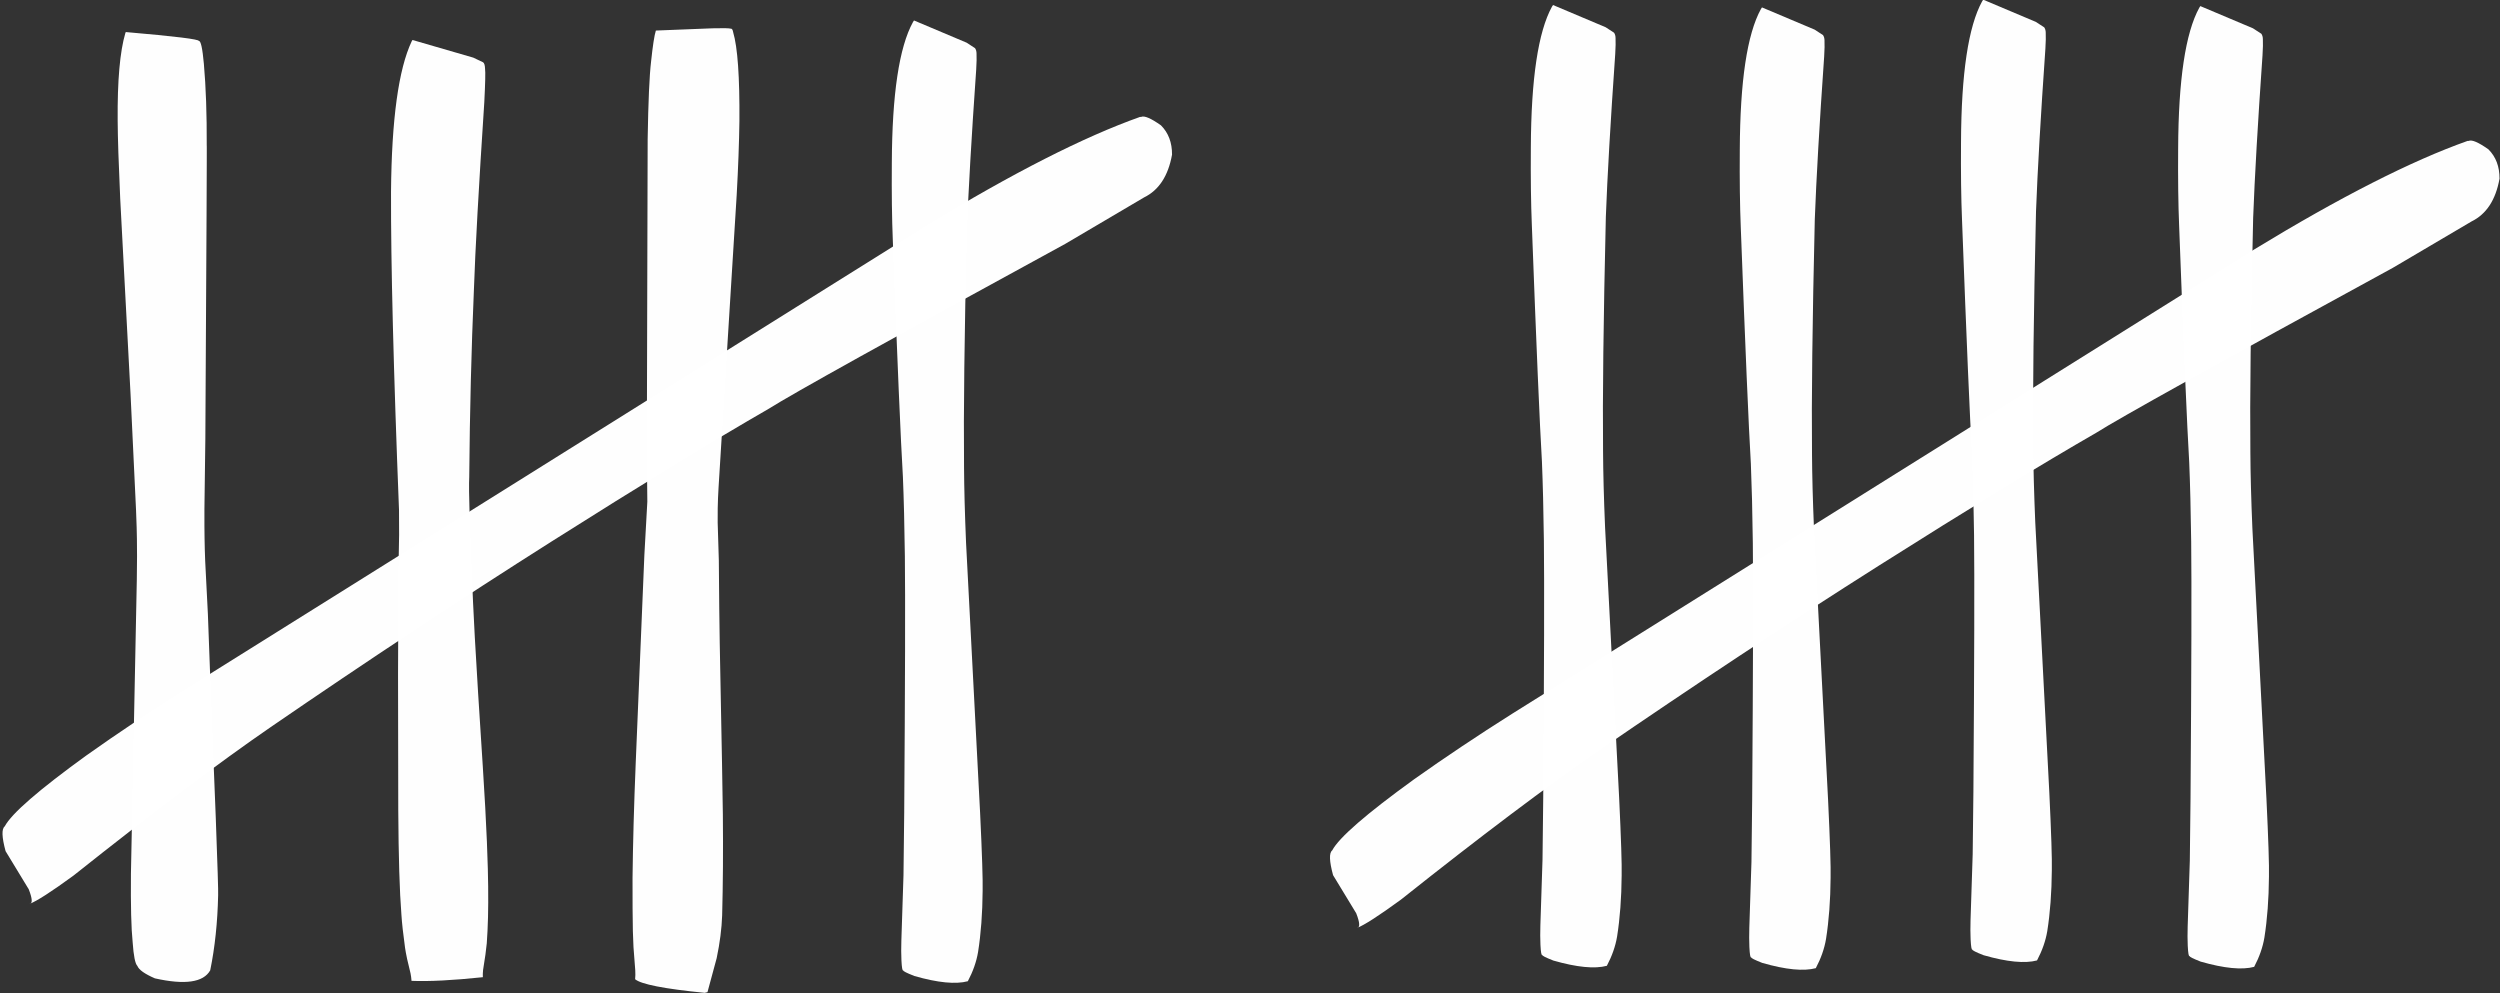
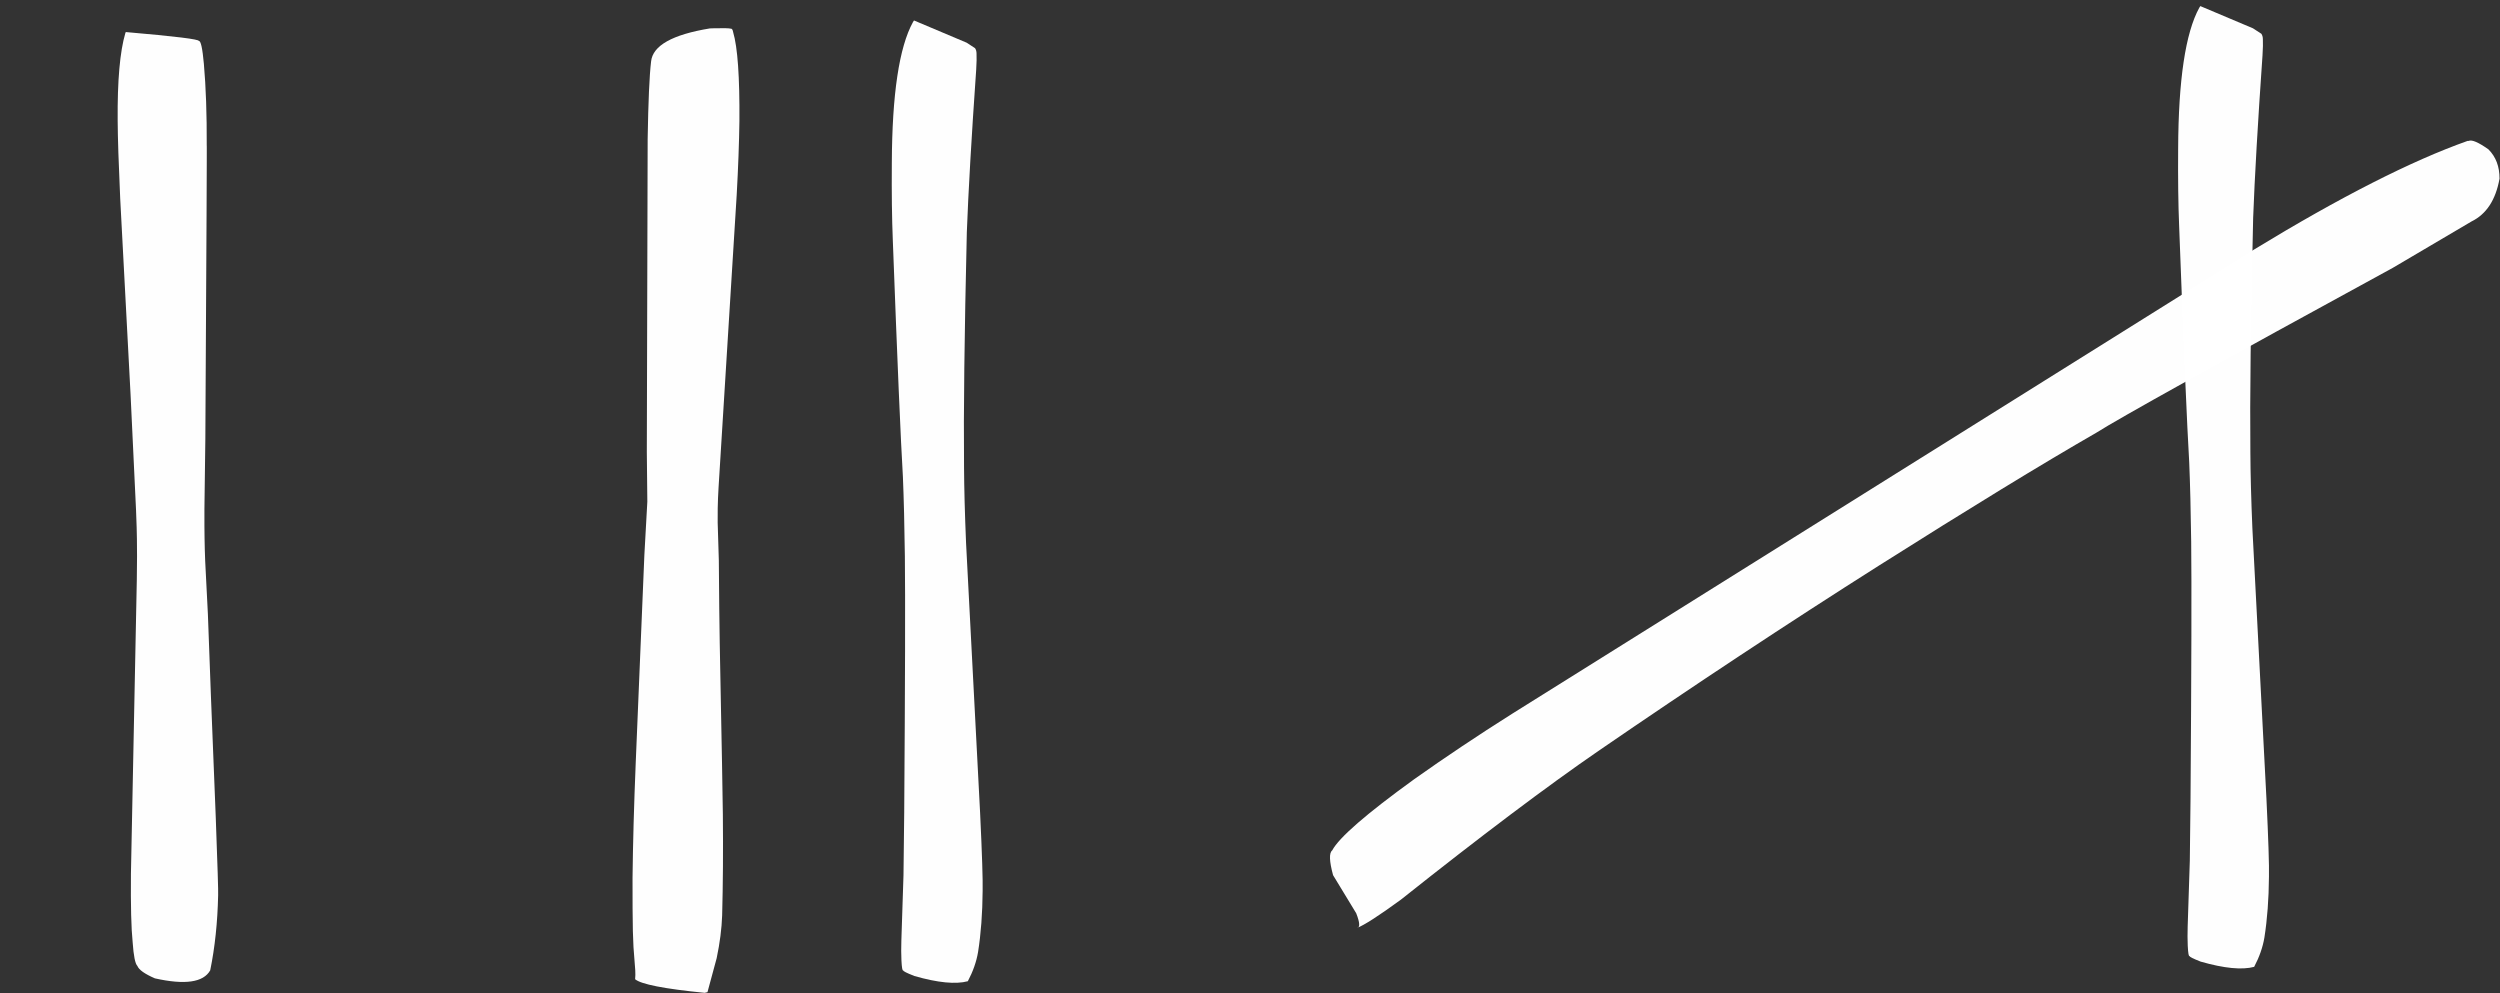
<svg xmlns="http://www.w3.org/2000/svg" fill="#ffffff" height="150.6" preserveAspectRatio="xMidYMid meet" version="1" viewBox="1104.7 692.3 379.1 150.6" width="379.1" zoomAndPan="magnify">
  <rect x="1104.7" y="692.3" width="379.1" height="150.6" fill="#333333" stroke="none" />
  <g fill-opacity="0.996">
    <g id="change1_4">
      <path d="M1123.773,697.161L1123.708,697.32Q1122.472,701.5,1122.543,710.591Q1122.568,714.538,1122.929,722.424L1124.5,752.152L1125.332,769.713Q1125.453,772.749,1125.462,774.065Q1125.509,776.246,1125.446,780.23L1124.555,824.81Q1124.492,832.09,1124.816,835.189Q1125.031,838.277,1125.53,838.769Q1125.878,839.658,1128.187,840.657Q1135.028,842.189,1136.577,839.442Q1137.647,834.219,1137.779,828.032Q1137.83,827.377,1137.416,816.2Q1136.55,794.954,1136.225,785.445L1135.817,777.428Q1135.744,775.661,1135.719,773.907Q1135.69,772.588,1135.698,769.542L1135.839,758.835Q1136.1,713.514,1136.049,714.397Q1136.081,707.258,1135.615,701.98Q1135.296,698.432,1134.852,698.519Q1134.966,698.126,1123.773,697.161" />
    </g>
    <g id="change1_1">
-       <path d="M1167.248,698.363L1167.131,698.561Q1164.133,704.91,1163.995,721.375Q1163.95,737.709,1165.206,769.648Q1165.229,770.28,1165.222,773.414Q1165.092,778.59,1165.059,794.471L1165.093,815.152Q1165.155,825.772,1165.571,831.006Q1165.69,832.898,1166.122,836.022Q1166.33,837.459,1166.956,839.909Q1167.054,840.387,1167.105,841.036Q1171.137,841.197,1177.918,840.482Q1177.892,839.999,1177.955,839.378Q1178.385,836.779,1178.515,835.337Q1178.564,834.839,1178.627,833.449Q1178.819,829.591,1178.674,824.04Q1178.587,820.418,1178.282,814.748Q1178.088,811.077,1177.199,797.384Q1176.588,787.412,1176.433,783.636Q1175.694,767.406,1175.855,764.635Q1175.982,749.764,1176.566,736.168Q1176.867,727.214,1178.139,707.8Q1178.361,703.456,1178.254,702.734Q1178.23,701.929,1177.951,701.744L1176.466,701.038L1167.248,698.363" />
-     </g>
+       </g>
    <g id="change1_9">
-       <path d="M1213.012,696.587L1212.344,696.609L1204.155,696.933Q1203.812,698.014,1203.432,701.614Q1203.051,704.806,1202.912,713.366L1202.784,760.856L1202.862,768.369L1202.412,776.479L1201.104,807.905Q1200.703,817.673,1200.618,825.45Q1200.607,830.609,1200.668,833.488Q1200.696,834.791,1200.761,835.905L1201.031,839.438Q1201.075,840.19,1201.009,840.789Q1202.357,841.938,1211.551,842.853L1211.981,842.751L1213.376,837.596Q1214.105,834.117,1214.207,831.109Q1214.395,824.034,1214.314,815.788Q1214.297,813.258,1213.841,789.866Q1213.763,785.512,1213.703,777.28L1213.528,771.528L1213.535,769.37Q1213.562,767.883,1213.659,766.27L1216.411,721.88Q1216.761,715.546,1216.825,710.648Q1216.894,700.608,1215.872,697.173Q1215.775,696.6,1215.502,696.645Q1215.091,696.537,1213.012,696.587" />
+       <path d="M1213.012,696.587L1212.344,696.609Q1203.812,698.014,1203.432,701.614Q1203.051,704.806,1202.912,713.366L1202.784,760.856L1202.862,768.369L1202.412,776.479L1201.104,807.905Q1200.703,817.673,1200.618,825.45Q1200.607,830.609,1200.668,833.488Q1200.696,834.791,1200.761,835.905L1201.031,839.438Q1201.075,840.19,1201.009,840.789Q1202.357,841.938,1211.551,842.853L1211.981,842.751L1213.376,837.596Q1214.105,834.117,1214.207,831.109Q1214.395,824.034,1214.314,815.788Q1214.297,813.258,1213.841,789.866Q1213.763,785.512,1213.703,777.28L1213.528,771.528L1213.535,769.37Q1213.562,767.883,1213.659,766.27L1216.411,721.88Q1216.761,715.546,1216.825,710.648Q1216.894,700.608,1215.872,697.173Q1215.775,696.6,1215.502,696.645Q1215.091,696.537,1213.012,696.587" />
    </g>
    <g id="change1_10">
      <path d="M1243.301,695.404L1243.14,695.653Q1240.003,701.367,1239.936,717.012Q1239.883,723.83,1240.086,728.742Q1241.115,756.238,1241.616,764.598Q1241.824,769.626,1241.914,776.627Q1242.023,786.04,1241.815,815.509L1241.706,824.996L1241.382,834.954Q1241.332,836.557,1241.392,837.891Q1241.475,839.6,1241.667,839.442Q1241.597,839.613,1243.352,840.301Q1248.701,841.833,1251.463,841.093Q1252.65,838.842,1253.014,836.661Q1253.668,832.503,1253.707,827.407Q1253.771,824.974,1253.322,815.536L1251.194,774.641Q1250.912,767.906,1250.887,763.121Q1250.759,750.838,1251.309,727.52Q1251.652,718.324,1252.73,702.86Q1252.828,701.263,1252.782,700.421Q1252.779,699.936,1252.554,699.603L1251.279,698.772L1243.301,695.404" />
    </g>
    <g id="change1_2">
-       <path d="M1277.752,710.026L1277.576,710.029Q1264.776,714.571,1245.251,726.47L1132.656,796.922Q1124.851,801.853,1117.838,806.827Q1106.963,814.691,1105.414,817.615Q1104.687,818.186,1105.546,821.367L1109.056,827.146Q1109.903,829.31,1109.169,829.372Q1110.784,828.767,1115.827,825.087Q1134.044,810.606,1145.77,802.54Q1167.633,787.536,1188.27,774.457Q1208.98,761.353,1221.283,754.278Q1226.45,750.996,1266.241,729.277L1278.195,722.232Q1281.557,720.583,1282.428,715.755Q1282.444,713.008,1280.75,711.309Q1278.467,709.695,1277.752,710.026" />
-     </g>
+       </g>
    <g id="change1_8">
-       <path d="M1340.201,693.063L1340.041,693.312Q1336.904,699.026,1336.837,714.671Q1336.784,721.489,1336.987,726.401Q1338.016,753.897,1338.517,762.257Q1338.725,767.285,1338.815,774.286Q1338.924,783.699,1338.716,813.168L1338.607,822.655L1338.283,832.613Q1338.233,834.216,1338.293,835.55Q1338.376,837.26,1338.568,837.101Q1338.498,837.272,1340.254,837.96Q1345.602,839.492,1348.364,838.753Q1349.551,836.501,1349.915,834.32Q1350.57,830.162,1350.608,825.066Q1350.672,822.633,1350.223,813.195L1348.095,772.3Q1347.813,765.565,1347.788,760.78Q1347.66,748.497,1348.21,725.179Q1348.553,715.983,1349.631,700.519Q1349.729,698.923,1349.683,698.081Q1349.68,697.595,1349.455,697.262L1348.18,696.431L1340.201,693.063" />
-     </g>
+       </g>
    <g id="change1_3">
-       <path d="M1371.886,693.423L1371.726,693.671Q1368.589,699.385,1368.522,715.03Q1368.469,721.848,1368.671,726.76Q1369.701,754.256,1370.201,762.616Q1370.409,767.645,1370.499,774.645Q1370.609,784.058,1370.401,813.527L1370.291,823.014L1369.967,832.972Q1369.918,834.576,1369.977,835.91Q1370.061,837.619,1370.252,837.46Q1370.182,837.631,1371.938,838.319Q1377.286,839.852,1380.049,839.112Q1381.236,836.861,1381.6,834.679Q1382.254,830.521,1382.292,825.426Q1382.357,822.992,1381.908,813.554L1379.78,772.659Q1379.498,765.924,1379.473,761.139Q1379.344,748.856,1379.895,725.538Q1380.238,716.342,1381.316,700.878Q1381.414,699.282,1381.368,698.44Q1381.365,697.954,1381.14,697.621L1379.865,696.79L1371.886,693.423" />
-     </g>
+       </g>
    <g id="change1_6">
-       <path d="M1405.433,692.25L1405.273,692.499Q1402.136,698.213,1402.069,713.858Q1402.015,720.676,1402.218,725.588Q1403.247,753.084,1403.748,761.444Q1403.956,766.472,1404.046,773.473Q1404.155,782.885,1403.947,812.355L1403.838,821.842L1403.514,831.8Q1403.464,833.403,1403.524,834.737Q1403.607,836.446,1403.799,836.288Q1403.729,836.459,1405.485,837.147Q1410.833,838.679,1413.595,837.939Q1414.782,835.688,1415.146,833.507Q1415.801,829.349,1415.839,824.253Q1415.903,821.82,1415.454,812.382L1413.326,771.487Q1413.044,764.752,1413.02,759.967Q1412.891,747.684,1413.441,724.366Q1413.785,715.17,1414.862,699.706Q1414.96,698.109,1414.914,697.267Q1414.912,696.782,1414.687,696.449L1413.411,695.618L1405.433,692.25" />
-     </g>
+       </g>
    <g id="change1_7">
      <path d="M1438.359,693.224L1438.199,693.473Q1435.062,699.187,1434.995,714.831Q1434.941,721.65,1435.144,726.562Q1436.174,754.058,1436.674,762.418Q1436.882,767.446,1436.972,774.446Q1437.082,783.859,1436.873,813.329L1436.764,822.816L1436.44,832.774Q1436.39,834.377,1436.45,835.711Q1436.533,837.42,1436.725,837.262Q1436.655,837.432,1438.411,838.121Q1443.759,839.653,1446.521,838.913Q1447.708,836.662,1448.072,834.48Q1448.727,830.322,1448.765,825.227Q1448.83,822.794,1448.38,813.356L1446.253,772.461Q1445.97,765.725,1445.946,760.941Q1445.817,748.657,1446.368,725.34Q1446.711,716.144,1447.788,700.68Q1447.887,699.083,1447.841,698.241Q1447.838,697.755,1447.613,697.422L1446.338,696.592L1438.359,693.224" />
    </g>
    <g id="change1_5">
      <path d="M1479.051,713.667L1478.876,713.671Q1466.075,718.212,1446.551,730.111L1333.955,800.563Q1326.151,805.494,1319.138,810.468Q1308.263,818.333,1306.714,821.257Q1305.986,821.827,1306.846,825.008L1310.356,830.787Q1311.202,832.951,1310.468,833.014Q1312.083,832.408,1317.127,828.728Q1335.344,814.248,1347.07,806.181Q1368.932,791.177,1389.569,778.098Q1410.28,764.994,1422.583,757.919Q1427.749,754.637,1467.54,732.918L1479.495,725.873Q1482.857,724.225,1483.727,719.396Q1483.744,716.65,1482.049,714.951Q1479.767,713.336,1479.051,713.667" />
    </g>
  </g>
</svg>